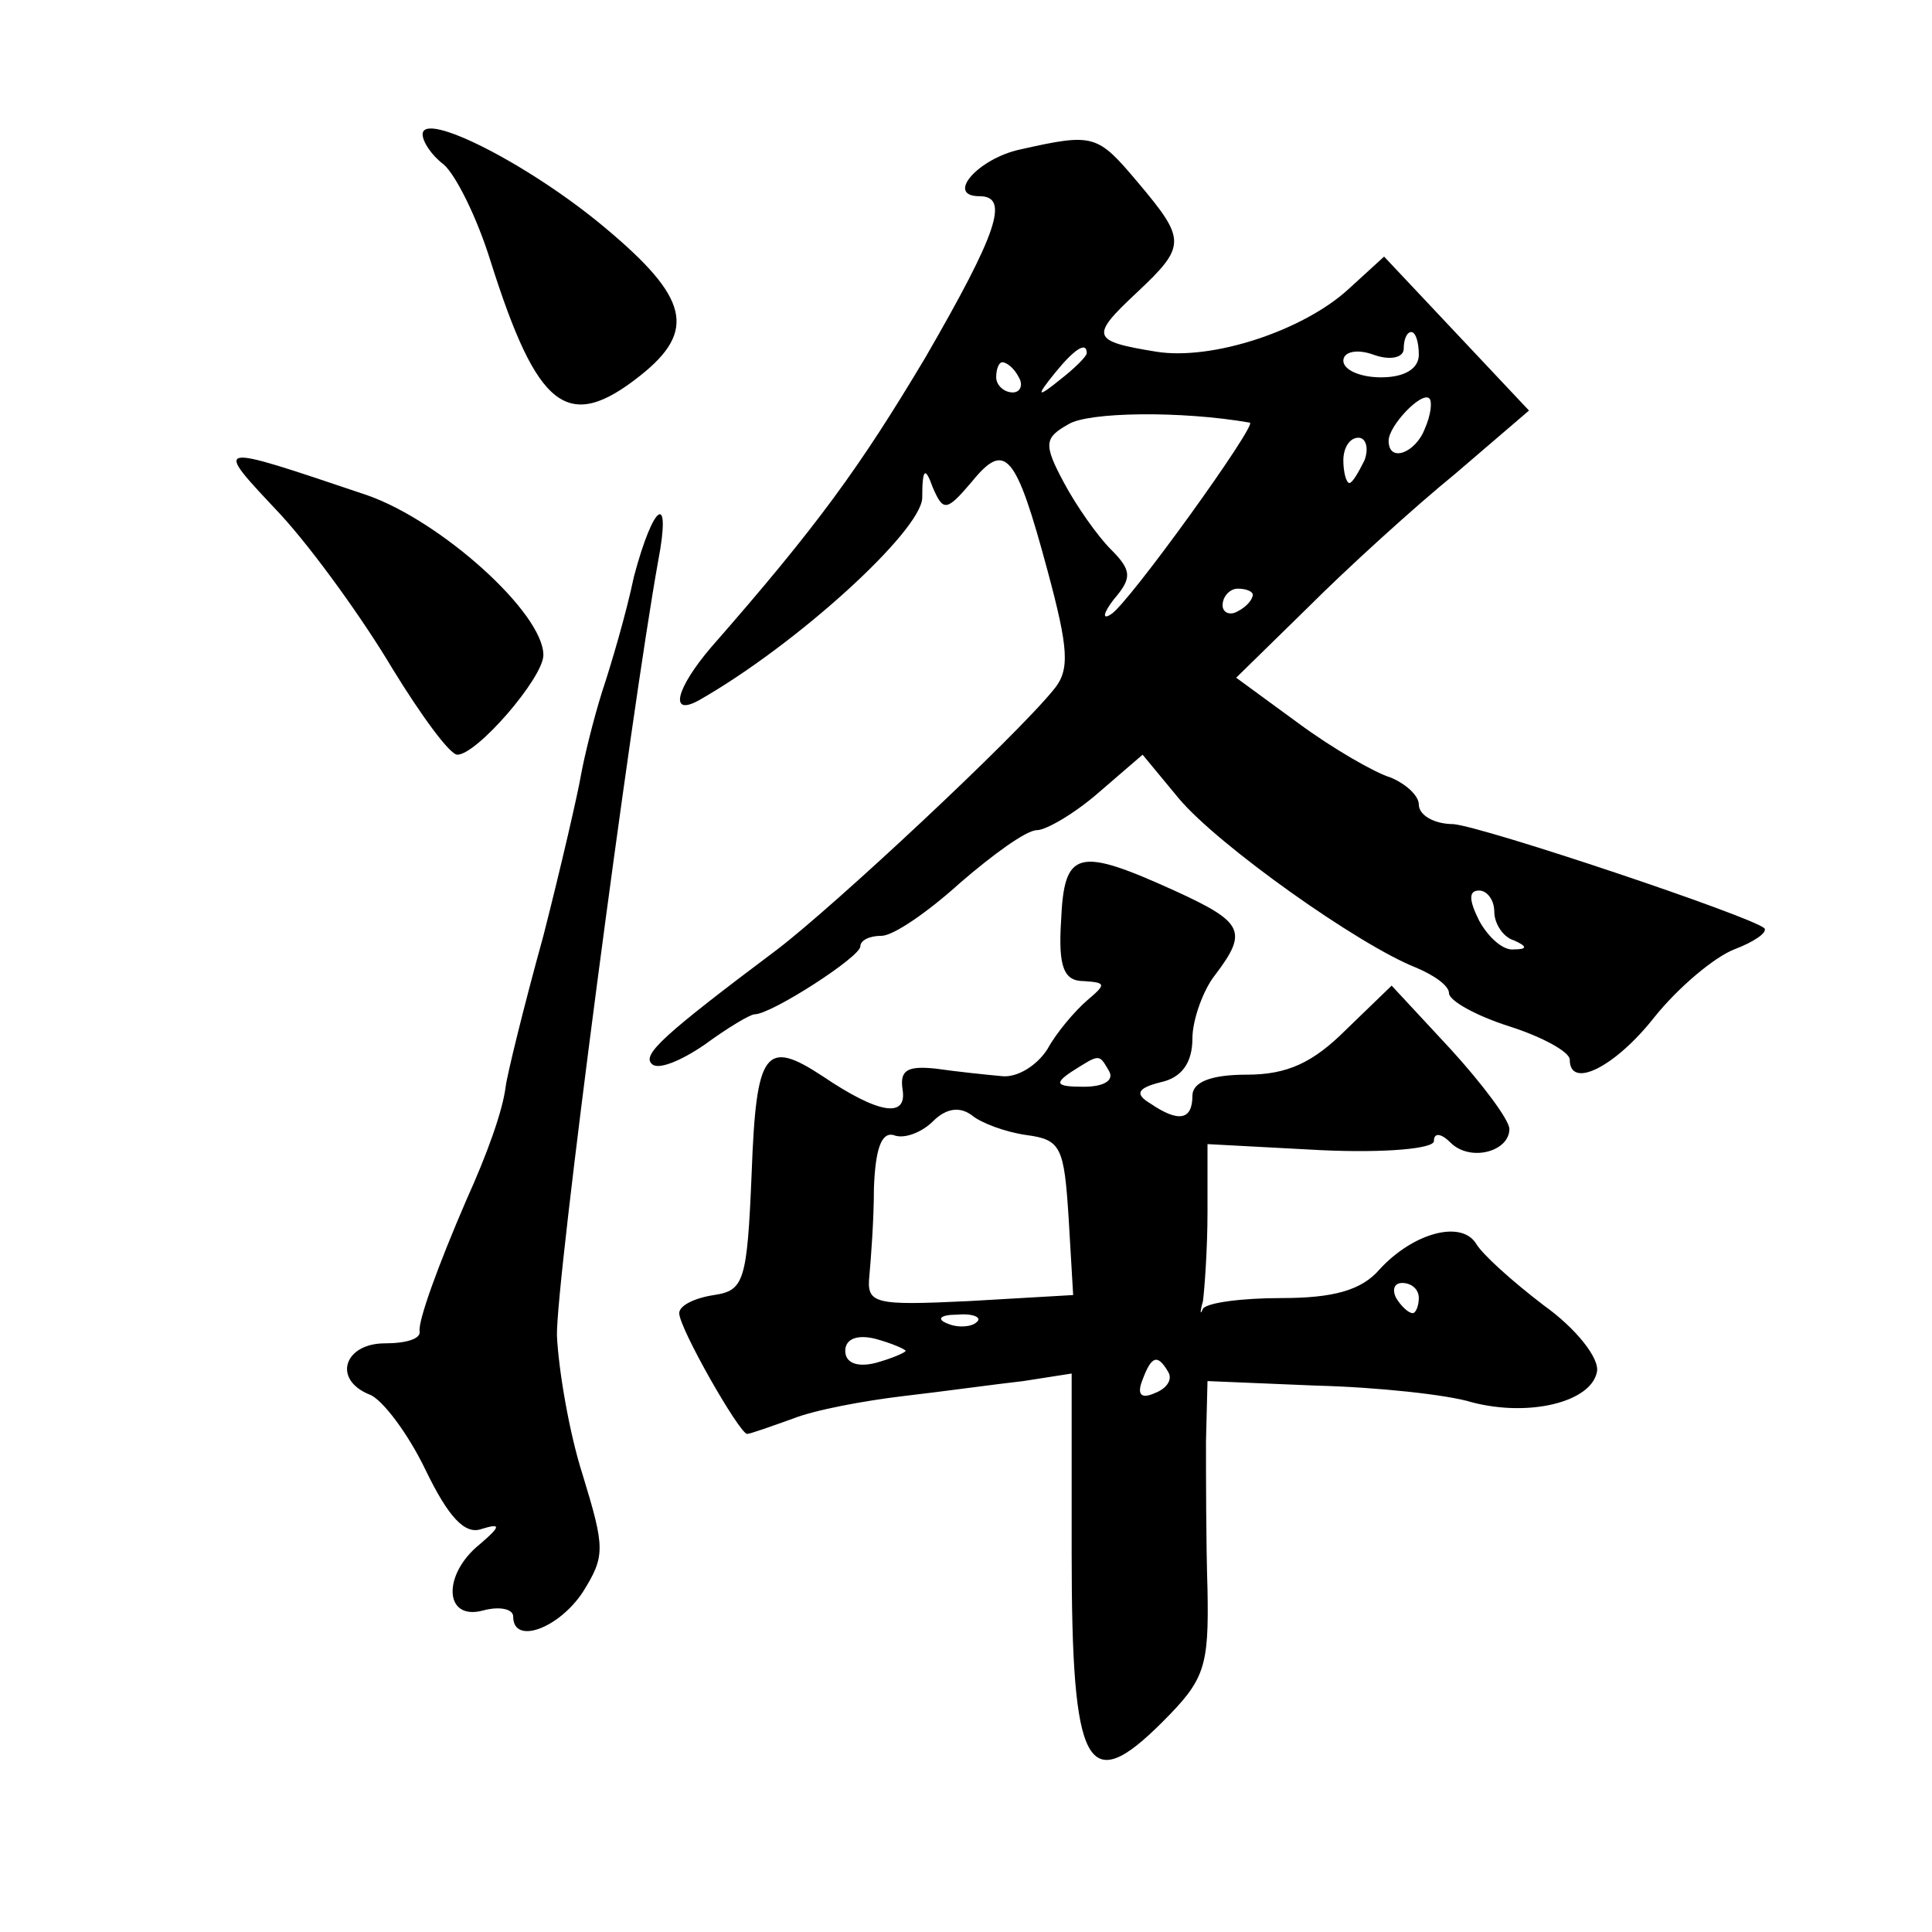
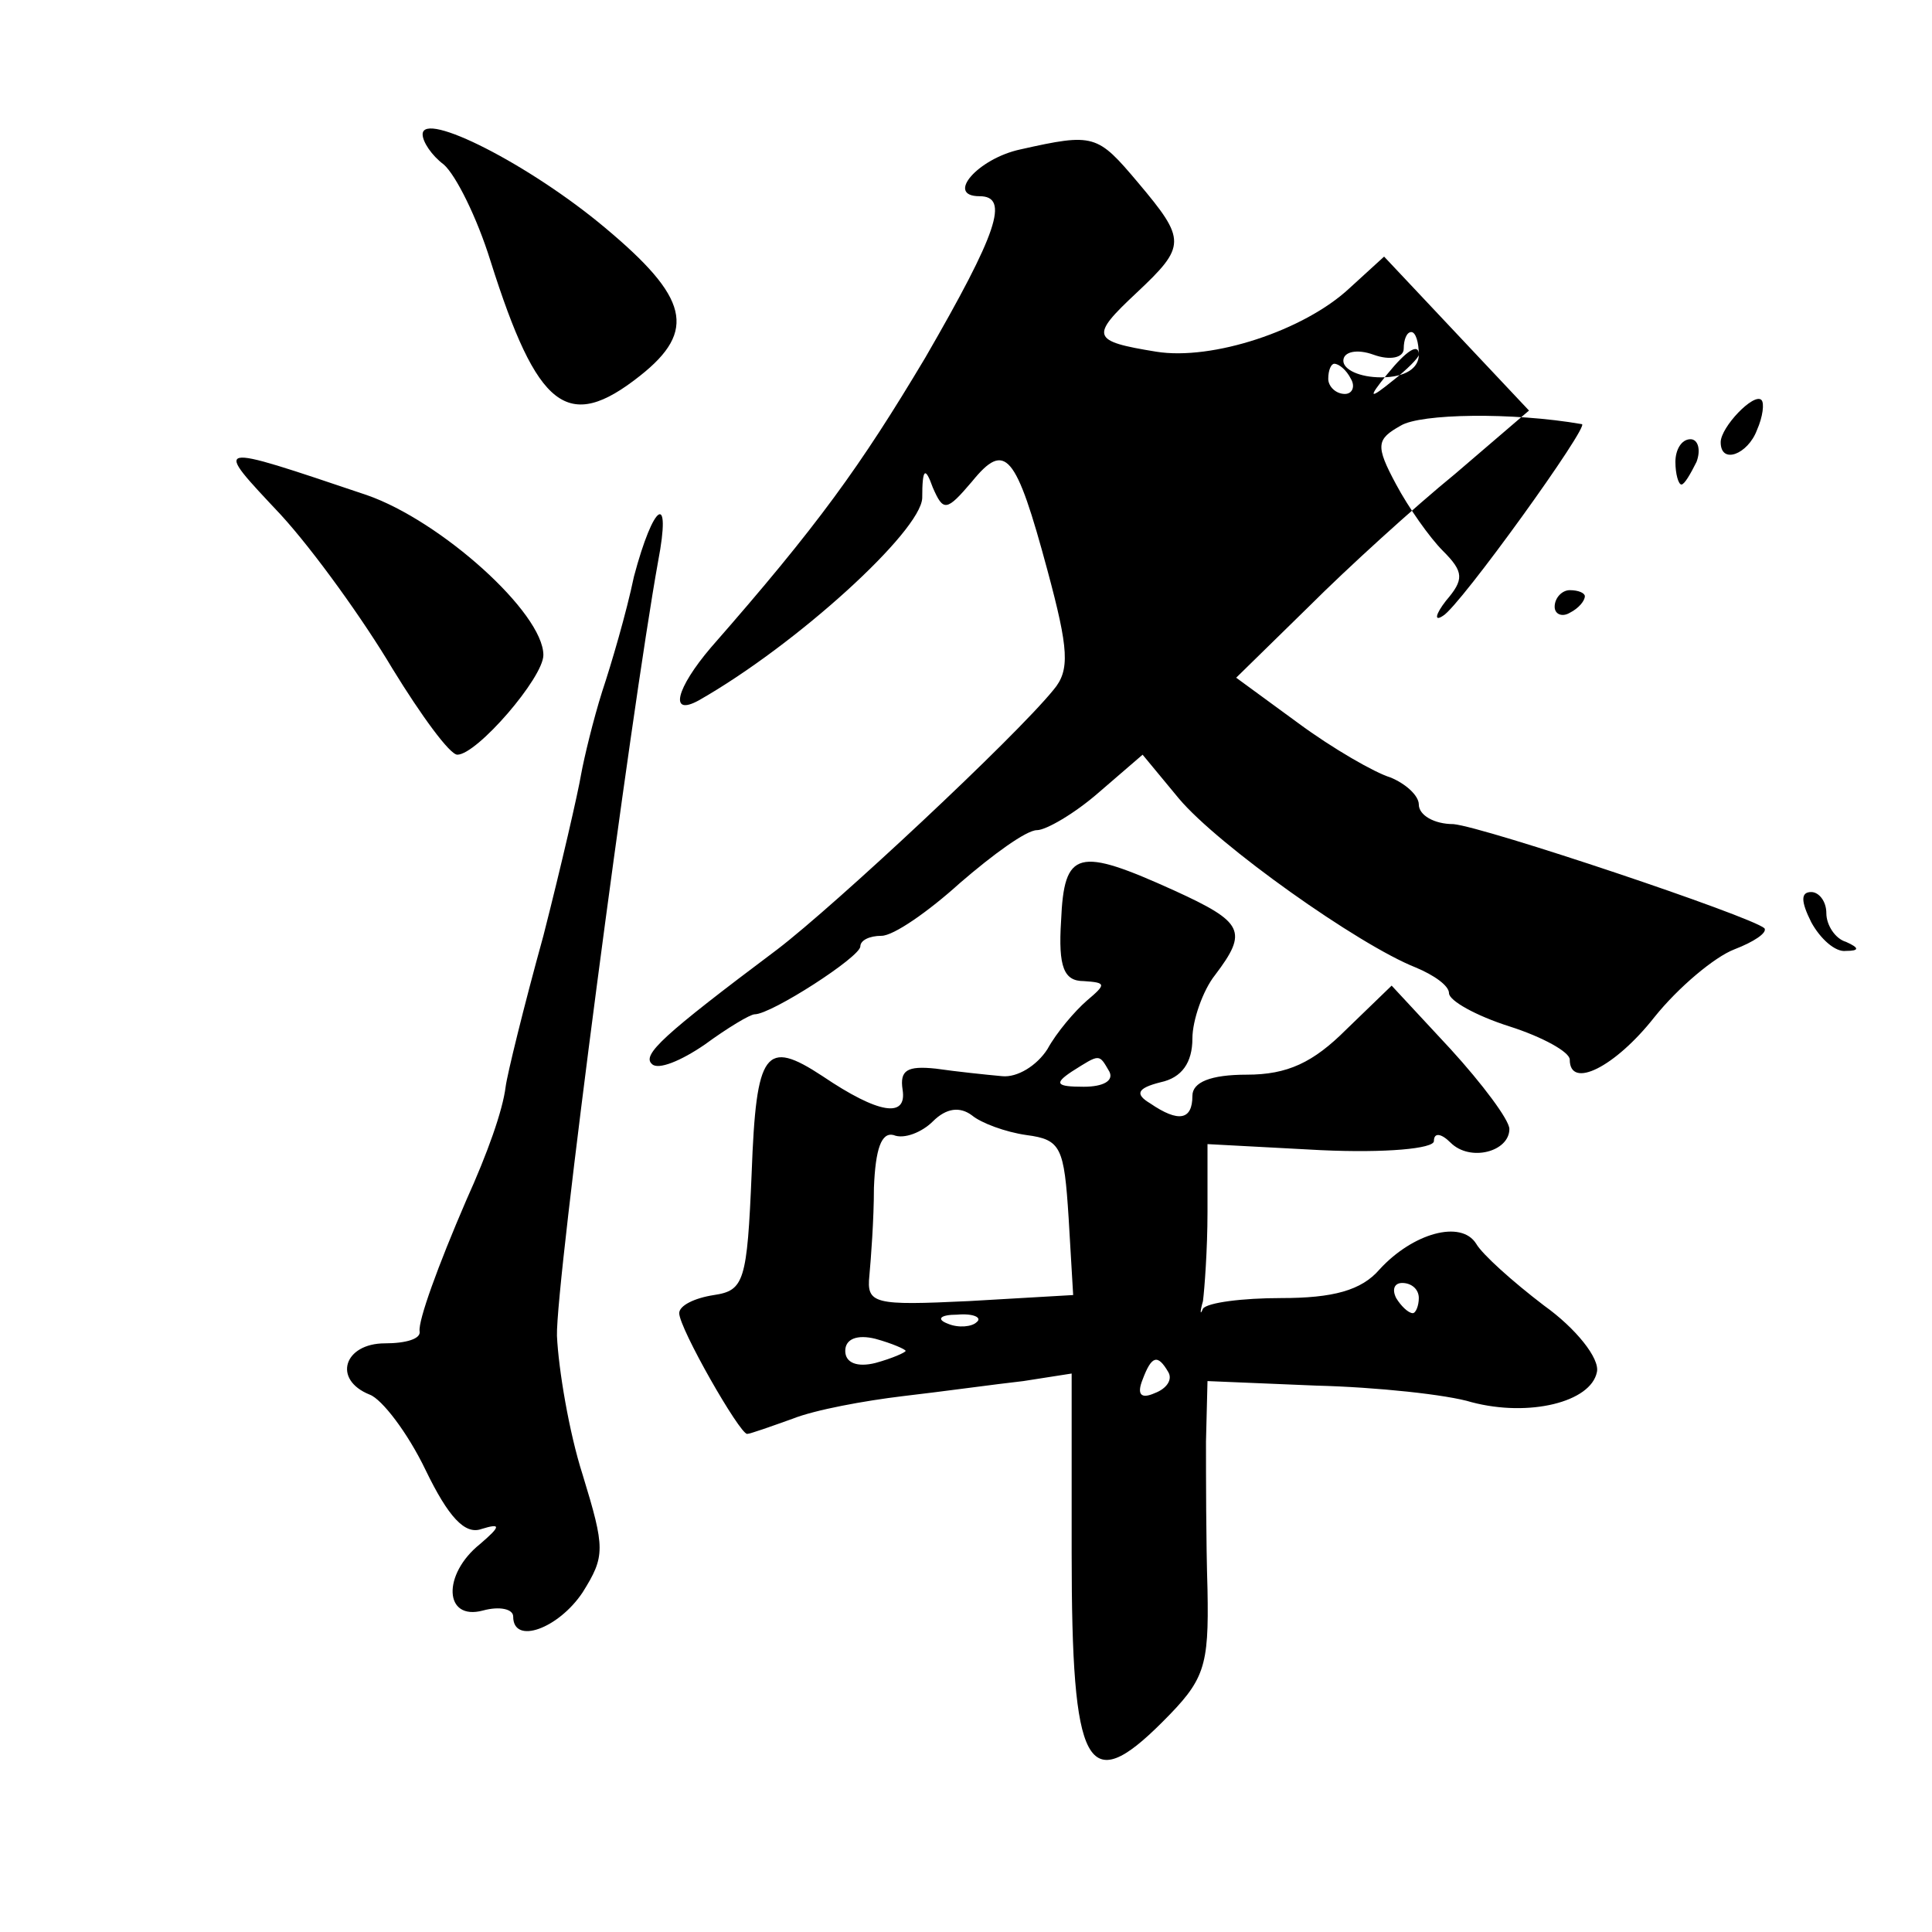
<svg xmlns="http://www.w3.org/2000/svg" version="1.0" width="128pt" height="128pt" viewBox="0 0 128 128" preserveAspectRatio="xMidYMid meet">
  <g transform="translate(0,128) scale(0.1,-0.1)" fill="#0" stroke="none">
-     <path d="M280 1191 c0 -5 6 -14 14 -20 8 -7 22 -35 31 -64 31 -98 51 -114 99 -76 38 30 32 52 -23 98 -50 42 -121 78 -121 62z M676 1181 c-28 -6 -50 -31 -27 -31 20 0 12 -24 -36 -107 -43 -72 -71 -111 -142 -192 -23 -27 -28 -46 -8 -35 65 37 147 112 148 134 0 20 2 21 7 7 7 -16 9 -16 26 4 22 27 29 19 50 -59 14 -52 15 -66 4 -79 -26 -32 -145 -143 -183 -172 -76 -57 -90 -70 -83 -76 4 -4 19 2 35 13 15 11 30 20 33 20 11 0 70 38 70 45 0 4 6 7 14 7 8 0 31 16 52 35 22 19 44 35 51 35 6 0 25 11 41 25 l29 25 24 -29 c26 -31 119 -97 157 -112 12 -5 22 -12 22 -17 0 -5 18 -15 40 -22 22 -7 40 -17 40 -22 0 -20 30 -5 56 28 16 20 40 40 53 45 13 5 22 11 20 14 -9 8 -185 67 -206 69 -13 0 -23 6 -23 13 0 6 -9 14 -19 18 -10 3 -38 19 -61 36 l-41 30 48 47 c26 26 70 66 97 88 l49 42 -48 51 -48 51 -23 -21 c-30 -28 -91 -48 -128 -42 -43 7 -44 10 -13 39 33 31 33 35 1 73 -27 32 -29 33 -78 22z m264 -136 c0 -9 -9 -15 -25 -15 -14 0 -25 5 -25 11 0 6 9 8 20 4 11 -4 20 -2 20 4 0 6 2 11 5 11 3 0 5 -7 5 -15z m-220 1 c0 -2 -8 -10 -17 -17 -16 -13 -17 -12 -4 4 13 16 21 21 21 13z m-45 -16 c3 -5 1 -10 -4 -10 -6 0 -11 5 -11 10 0 6 2 10 4 10 3 0 8 -4 11 -10z m269 -34 c-6 -16 -24 -23 -24 -8 0 10 22 33 27 28 2 -2 1 -11 -3 -20z m-116 4 c6 0 -81 -121 -92 -127 -6 -4 -5 1 2 10 12 14 12 19 -2 33 -9 9 -23 29 -31 44 -14 26 -13 30 3 39 13 8 74 9 120 1z m76 -25 c-4 -8 -8 -15 -10 -15 -2 0 -4 7 -4 15 0 8 4 15 10 15 5 0 7 -7 4 -15z m-74 -89 c0 -3 -4 -8 -10 -11 -5 -3 -10 -1 -10 4 0 6 5 11 10 11 6 0 10 -2 10 -4z m160 -210 c0 -8 6 -17 13 -19 9 -4 9 -6 0 -6 -7 -1 -17 8 -23 19 -7 14 -7 20 0 20 5 0 10 -6 10 -14z M186 939 c22 -24 55 -70 74 -102 19 -31 38 -57 43 -57 13 0 57 51 57 66 0 28 -68 89 -117 106 -104 35 -102 35 -57 -13z M420 898 c-5 -24 -15 -58 -21 -76 -6 -19 -12 -44 -14 -55 -2 -12 -13 -60 -25 -107 -13 -47 -24 -92 -25 -100 -2 -16 -12 -44 -26 -75 -19 -44 -32 -80 -31 -87 1 -5 -9 -8 -23 -8 -27 0 -35 -24 -10 -34 8 -3 25 -25 37 -50 15 -31 26 -43 37 -39 13 4 13 2 -1 -10 -25 -20 -24 -51 2 -44 11 3 20 1 20 -4 0 -19 30 -8 46 16 15 24 15 29 0 78 -9 28 -16 70 -17 92 -1 34 49 413 67 513 9 47 -3 39 -16 -10z M703 670 c-2 -31 2 -40 15 -40 15 -1 15 -2 2 -13 -8 -7 -20 -21 -26 -32 -7 -11 -20 -19 -30 -18 -11 1 -30 3 -44 5 -19 2 -24 -1 -22 -14 3 -19 -16 -16 -53 9 -38 25 -44 17 -47 -64 -3 -72 -5 -78 -25 -81 -13 -2 -23 -7 -23 -12 0 -10 40 -80 45 -80 2 0 16 5 30 10 15 6 48 12 73 15 26 3 62 8 80 10 l32 5 0 -119 c0 -143 10 -162 60 -112 28 28 31 36 30 88 -1 32 -1 76 -1 98 l1 40 72 -3 c40 -1 87 -6 103 -11 38 -10 79 0 83 20 2 9 -14 29 -35 44 -21 16 -41 34 -45 41 -10 16 -42 7 -64 -17 -12 -14 -31 -19 -65 -19 -26 0 -49 -3 -52 -7 -2 -5 -2 -2 0 5 1 8 3 34 3 59 l0 45 75 -4 c43 -2 75 1 75 6 0 6 5 5 11 -1 13 -13 39 -6 39 9 0 6 -18 30 -39 53 l-39 42 -30 -29 c-22 -22 -39 -30 -66 -30 -24 0 -36 -5 -36 -14 0 -16 -9 -18 -28 -5 -10 6 -9 10 7 14 14 3 21 13 21 29 0 12 7 32 15 42 22 29 19 35 -27 56 -64 29 -73 27 -75 -20z m32 -100 c3 -6 -4 -10 -17 -10 -18 0 -20 2 -8 10 19 12 18 12 25 0z m-55 -42 c23 -3 25 -8 28 -55 l3 -51 -69 -4 c-63 -3 -68 -2 -66 17 1 11 3 37 3 58 1 26 5 37 13 35 7 -3 19 2 26 9 9 9 18 10 26 4 6 -5 22 -11 36 -13z m260 -108 c0 -5 -2 -10 -4 -10 -3 0 -8 5 -11 10 -3 6 -1 10 4 10 6 0 11 -4 11 -10z m-293 -16 c-3 -3 -12 -4 -19 -1 -8 3 -5 6 6 6 11 1 17 -2 13 -5z m-47 -19 c0 -1 -9 -5 -20 -8 -12 -3 -20 0 -20 8 0 8 8 11 20 8 11 -3 20 -7 20 -8z m174 -14 c3 -5 -1 -11 -9 -14 -9 -4 -12 -1 -8 9 6 16 10 17 17 5z" />
+     <path d="M280 1191 c0 -5 6 -14 14 -20 8 -7 22 -35 31 -64 31 -98 51 -114 99 -76 38 30 32 52 -23 98 -50 42 -121 78 -121 62z M676 1181 c-28 -6 -50 -31 -27 -31 20 0 12 -24 -36 -107 -43 -72 -71 -111 -142 -192 -23 -27 -28 -46 -8 -35 65 37 147 112 148 134 0 20 2 21 7 7 7 -16 9 -16 26 4 22 27 29 19 50 -59 14 -52 15 -66 4 -79 -26 -32 -145 -143 -183 -172 -76 -57 -90 -70 -83 -76 4 -4 19 2 35 13 15 11 30 20 33 20 11 0 70 38 70 45 0 4 6 7 14 7 8 0 31 16 52 35 22 19 44 35 51 35 6 0 25 11 41 25 l29 25 24 -29 c26 -31 119 -97 157 -112 12 -5 22 -12 22 -17 0 -5 18 -15 40 -22 22 -7 40 -17 40 -22 0 -20 30 -5 56 28 16 20 40 40 53 45 13 5 22 11 20 14 -9 8 -185 67 -206 69 -13 0 -23 6 -23 13 0 6 -9 14 -19 18 -10 3 -38 19 -61 36 l-41 30 48 47 c26 26 70 66 97 88 l49 42 -48 51 -48 51 -23 -21 c-30 -28 -91 -48 -128 -42 -43 7 -44 10 -13 39 33 31 33 35 1 73 -27 32 -29 33 -78 22z m264 -136 c0 -9 -9 -15 -25 -15 -14 0 -25 5 -25 11 0 6 9 8 20 4 11 -4 20 -2 20 4 0 6 2 11 5 11 3 0 5 -7 5 -15z c0 -2 -8 -10 -17 -17 -16 -13 -17 -12 -4 4 13 16 21 21 21 13z m-45 -16 c3 -5 1 -10 -4 -10 -6 0 -11 5 -11 10 0 6 2 10 4 10 3 0 8 -4 11 -10z m269 -34 c-6 -16 -24 -23 -24 -8 0 10 22 33 27 28 2 -2 1 -11 -3 -20z m-116 4 c6 0 -81 -121 -92 -127 -6 -4 -5 1 2 10 12 14 12 19 -2 33 -9 9 -23 29 -31 44 -14 26 -13 30 3 39 13 8 74 9 120 1z m76 -25 c-4 -8 -8 -15 -10 -15 -2 0 -4 7 -4 15 0 8 4 15 10 15 5 0 7 -7 4 -15z m-74 -89 c0 -3 -4 -8 -10 -11 -5 -3 -10 -1 -10 4 0 6 5 11 10 11 6 0 10 -2 10 -4z m160 -210 c0 -8 6 -17 13 -19 9 -4 9 -6 0 -6 -7 -1 -17 8 -23 19 -7 14 -7 20 0 20 5 0 10 -6 10 -14z M186 939 c22 -24 55 -70 74 -102 19 -31 38 -57 43 -57 13 0 57 51 57 66 0 28 -68 89 -117 106 -104 35 -102 35 -57 -13z M420 898 c-5 -24 -15 -58 -21 -76 -6 -19 -12 -44 -14 -55 -2 -12 -13 -60 -25 -107 -13 -47 -24 -92 -25 -100 -2 -16 -12 -44 -26 -75 -19 -44 -32 -80 -31 -87 1 -5 -9 -8 -23 -8 -27 0 -35 -24 -10 -34 8 -3 25 -25 37 -50 15 -31 26 -43 37 -39 13 4 13 2 -1 -10 -25 -20 -24 -51 2 -44 11 3 20 1 20 -4 0 -19 30 -8 46 16 15 24 15 29 0 78 -9 28 -16 70 -17 92 -1 34 49 413 67 513 9 47 -3 39 -16 -10z M703 670 c-2 -31 2 -40 15 -40 15 -1 15 -2 2 -13 -8 -7 -20 -21 -26 -32 -7 -11 -20 -19 -30 -18 -11 1 -30 3 -44 5 -19 2 -24 -1 -22 -14 3 -19 -16 -16 -53 9 -38 25 -44 17 -47 -64 -3 -72 -5 -78 -25 -81 -13 -2 -23 -7 -23 -12 0 -10 40 -80 45 -80 2 0 16 5 30 10 15 6 48 12 73 15 26 3 62 8 80 10 l32 5 0 -119 c0 -143 10 -162 60 -112 28 28 31 36 30 88 -1 32 -1 76 -1 98 l1 40 72 -3 c40 -1 87 -6 103 -11 38 -10 79 0 83 20 2 9 -14 29 -35 44 -21 16 -41 34 -45 41 -10 16 -42 7 -64 -17 -12 -14 -31 -19 -65 -19 -26 0 -49 -3 -52 -7 -2 -5 -2 -2 0 5 1 8 3 34 3 59 l0 45 75 -4 c43 -2 75 1 75 6 0 6 5 5 11 -1 13 -13 39 -6 39 9 0 6 -18 30 -39 53 l-39 42 -30 -29 c-22 -22 -39 -30 -66 -30 -24 0 -36 -5 -36 -14 0 -16 -9 -18 -28 -5 -10 6 -9 10 7 14 14 3 21 13 21 29 0 12 7 32 15 42 22 29 19 35 -27 56 -64 29 -73 27 -75 -20z m32 -100 c3 -6 -4 -10 -17 -10 -18 0 -20 2 -8 10 19 12 18 12 25 0z m-55 -42 c23 -3 25 -8 28 -55 l3 -51 -69 -4 c-63 -3 -68 -2 -66 17 1 11 3 37 3 58 1 26 5 37 13 35 7 -3 19 2 26 9 9 9 18 10 26 4 6 -5 22 -11 36 -13z m260 -108 c0 -5 -2 -10 -4 -10 -3 0 -8 5 -11 10 -3 6 -1 10 4 10 6 0 11 -4 11 -10z m-293 -16 c-3 -3 -12 -4 -19 -1 -8 3 -5 6 6 6 11 1 17 -2 13 -5z m-47 -19 c0 -1 -9 -5 -20 -8 -12 -3 -20 0 -20 8 0 8 8 11 20 8 11 -3 20 -7 20 -8z m174 -14 c3 -5 -1 -11 -9 -14 -9 -4 -12 -1 -8 9 6 16 10 17 17 5z" />
  </g>
</svg>